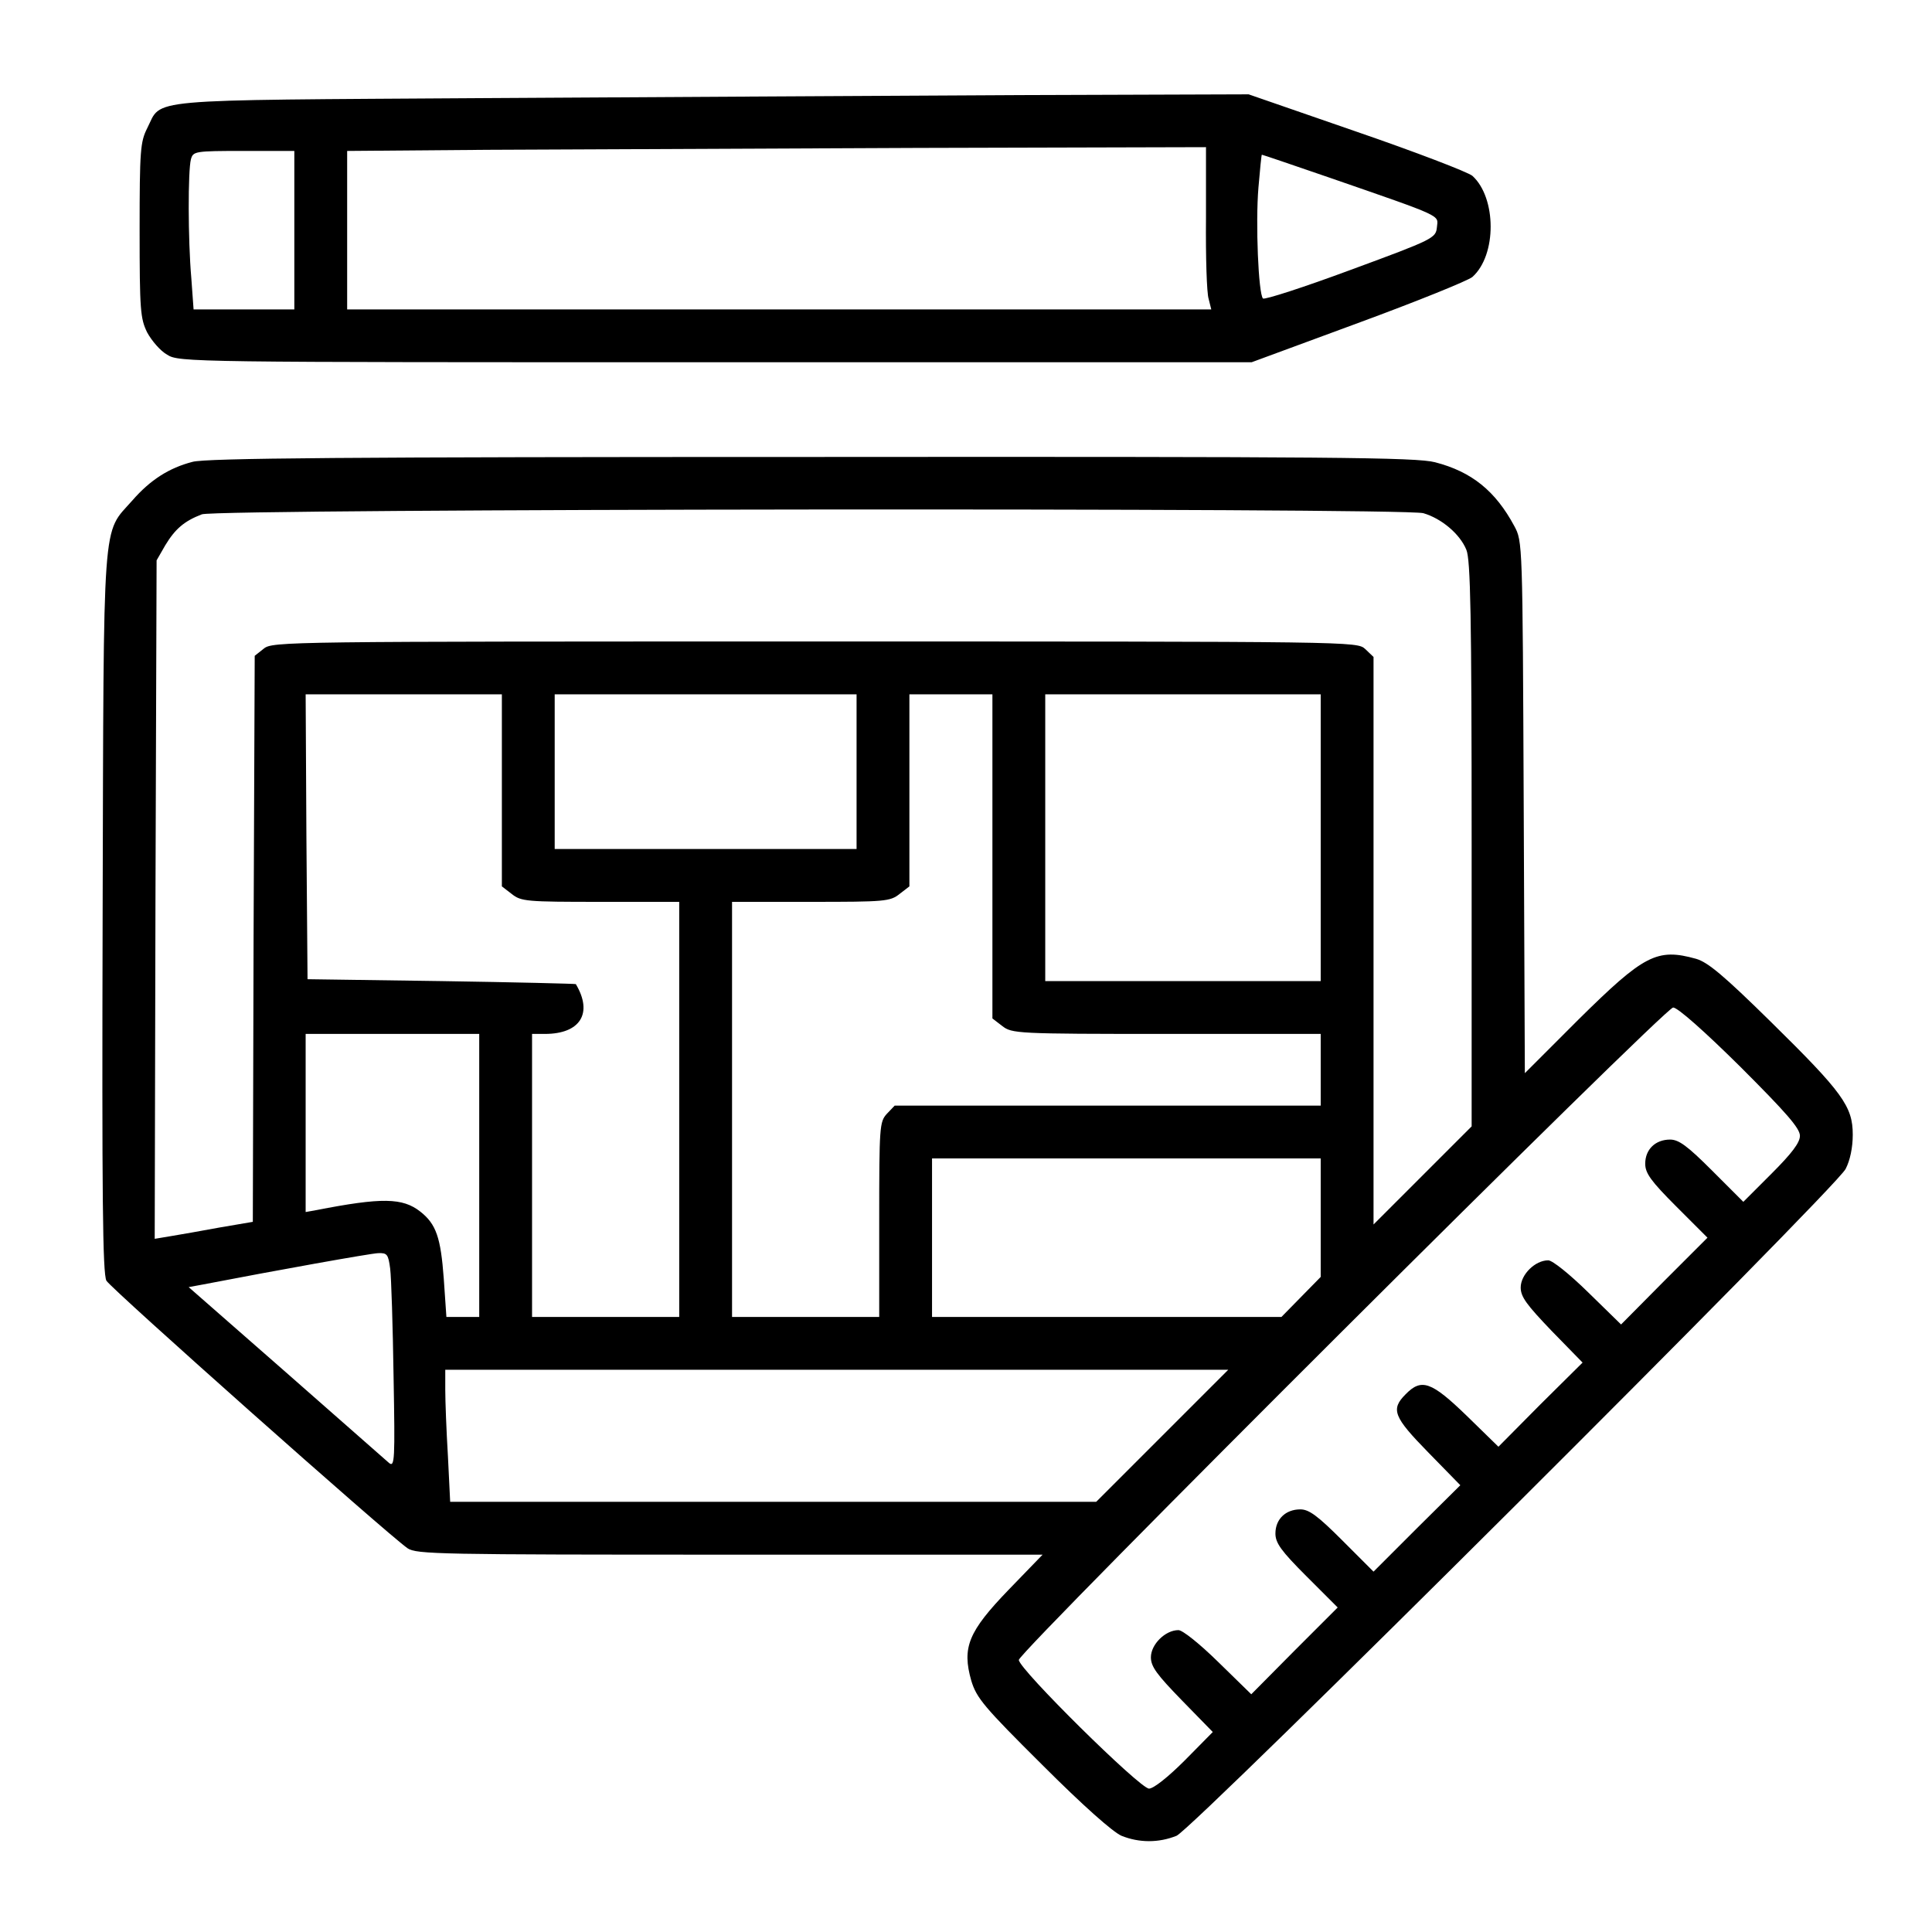
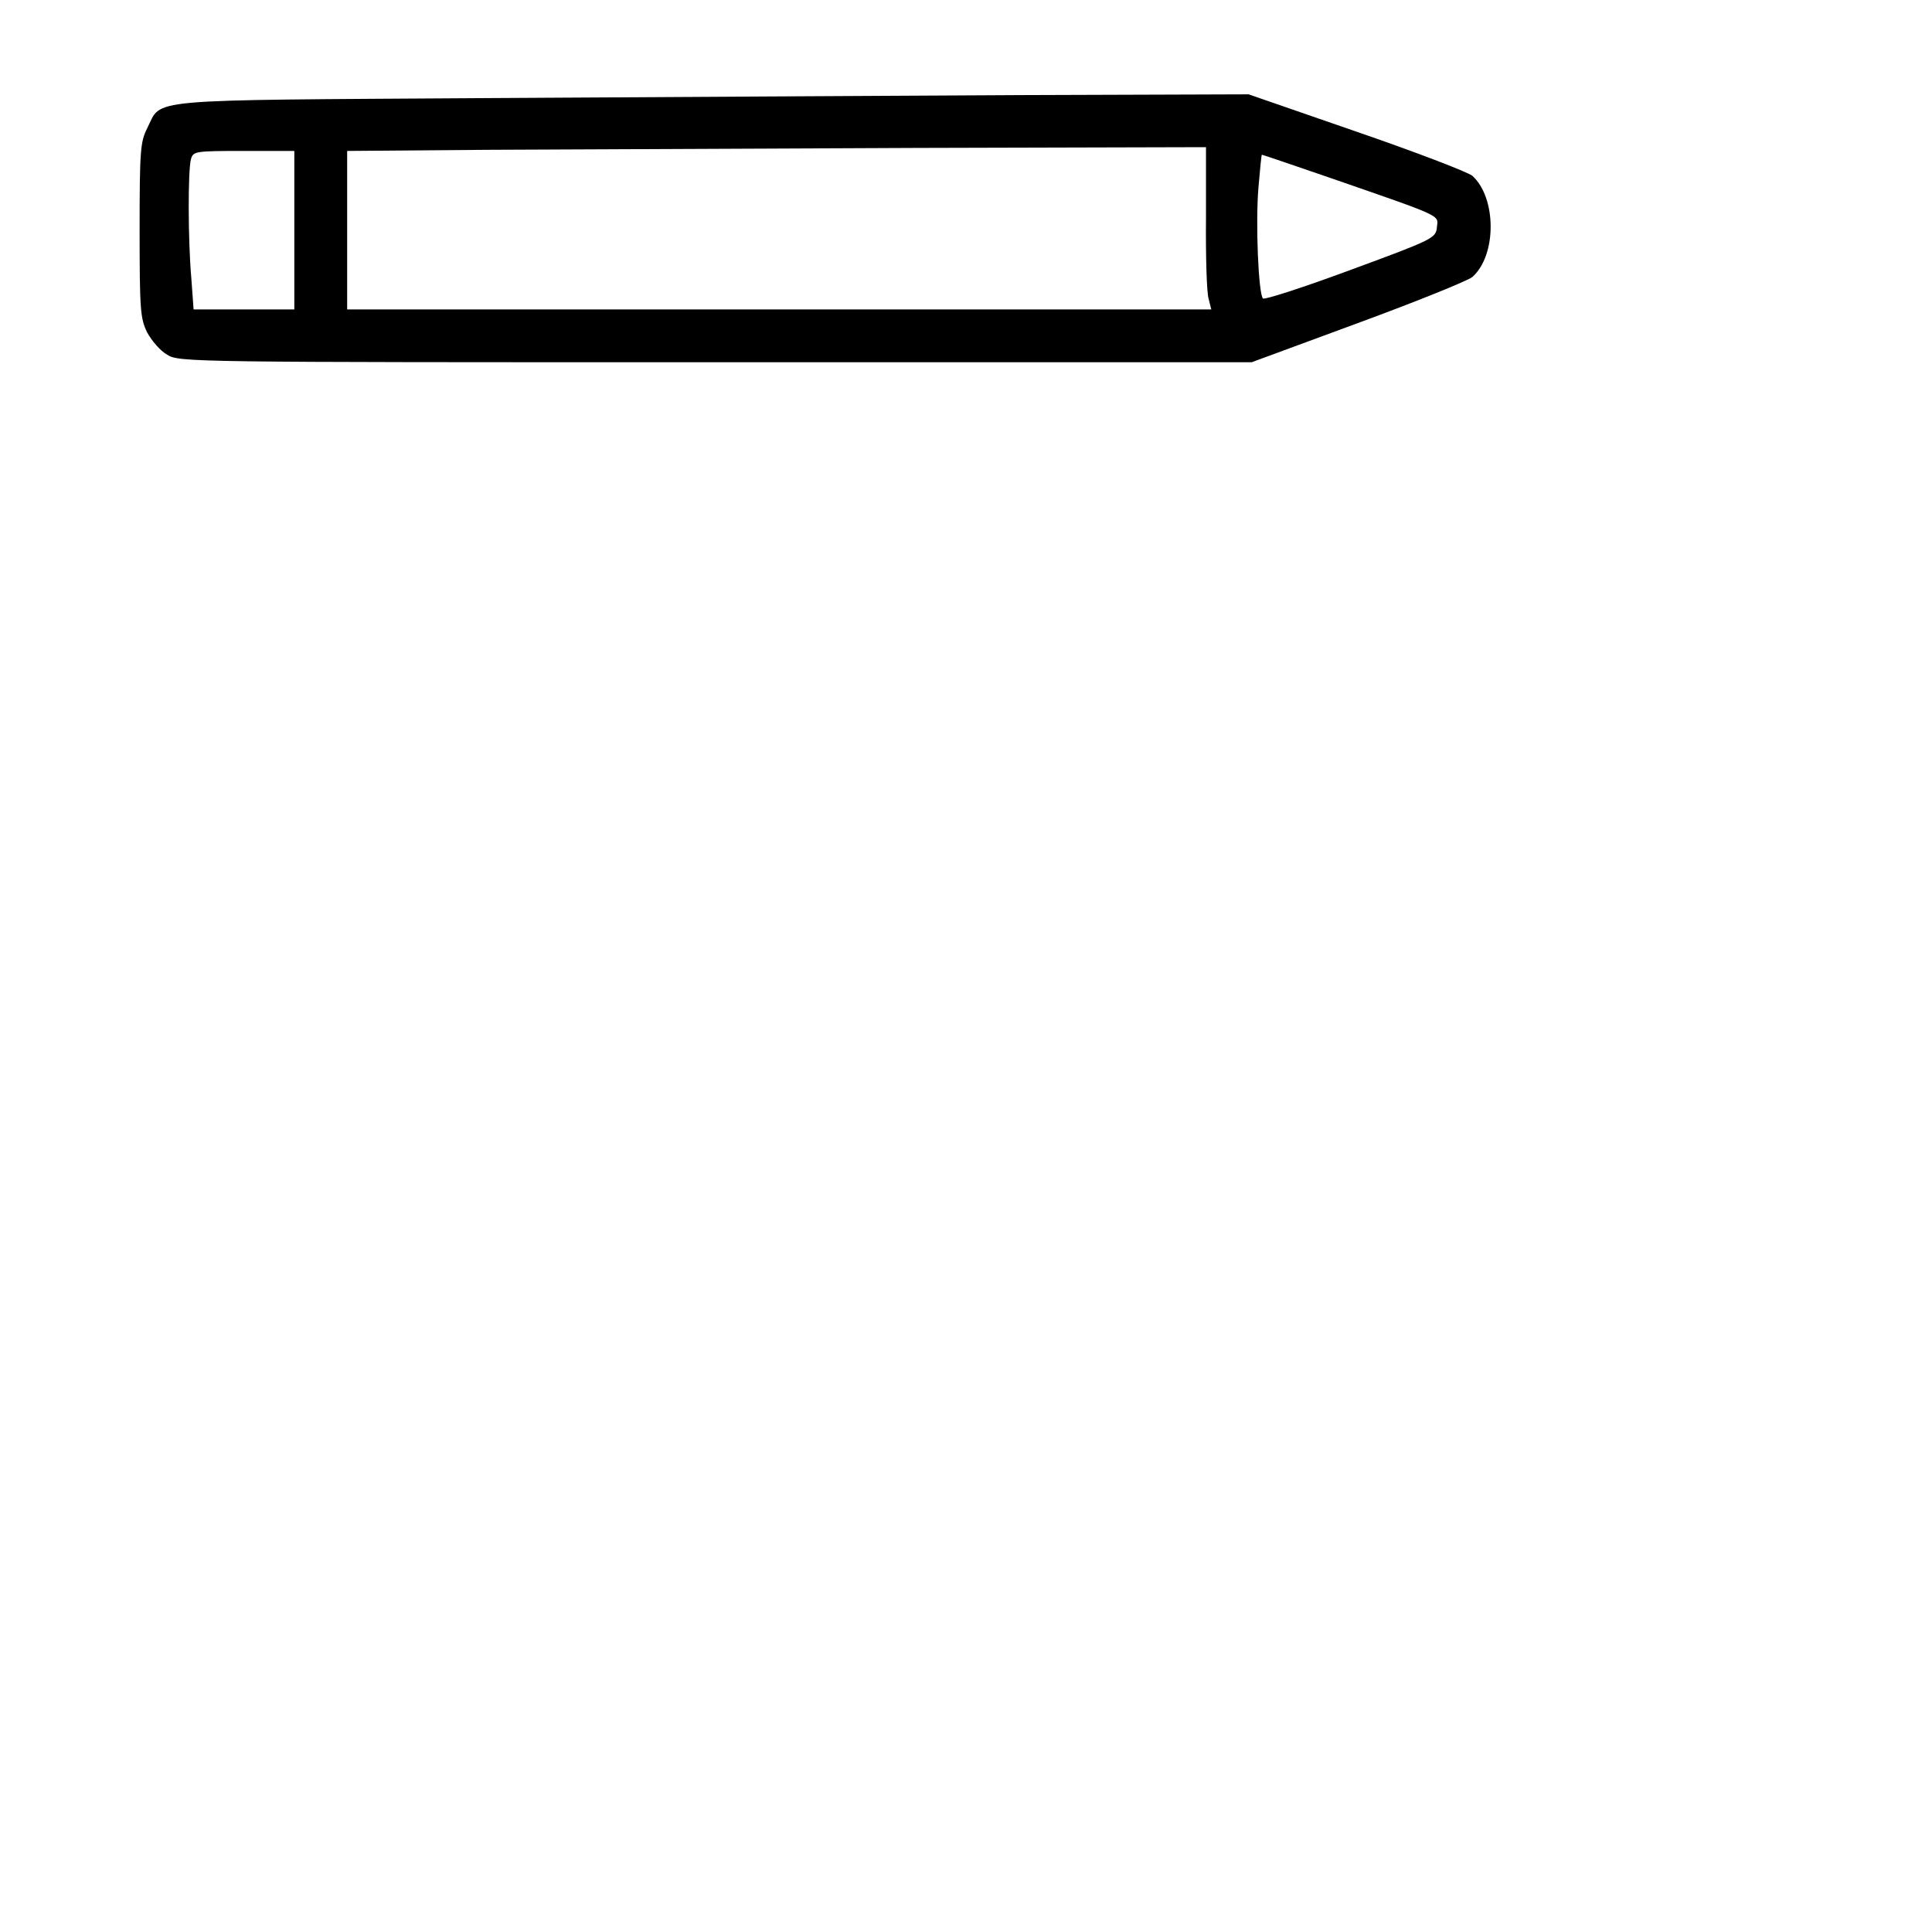
<svg xmlns="http://www.w3.org/2000/svg" version="1.0" width="512pt" height="512pt" viewBox="0 0 512 512" preserveAspectRatio="xMidYMid meet">
  <g transform="translate(0,512) scale(0.1,-0.1)" fill="#000000" stroke="none">
    <path d="M1285 4860 c-921 -6 -854 0 -895 -80 -18 -36 -20 -58 -20 -270 0 -213 2 -234 20 -271 12 -22 35 -49 53 -59 31 -20 60 -20 1453 -20 l1421 0 282 104 c155 57 291 112 303 122 65 58 64 210 0 268 -12 10 -150 63 -307 117 l-286 99 -602 -2 c-331 -2 -971 -5 -1422 -8z m1911 -317 c-1 -104 2 -200 7 -215 l7 -28 -1145 0 -1145 0 0 210 0 210 373 3 c204 1 717 3 1138 5 l765 2 0 -187z m-2416 -33 l0 -210 -134 0 -133 0 -6 83 c-9 103 -9 285 -1 315 6 21 10 22 140 22 l134 0 0 -210z m2741 140 c309 -107 290 -99 287 -132 -3 -29 -8 -32 -228 -113 -124 -46 -229 -80 -233 -76 -12 12 -20 199 -12 294 4 48 8 87 9 87 2 0 81 -27 177 -60z" />
-     <path d="M510 3896 c-62 -16 -112 -48 -159 -102 -81 -92 -76 -21 -79 -1092 -2 -758 0 -957 10 -976 12 -21 740 -668 798 -709 23 -16 85 -17 854 -17 l829 0 -90 -93 c-107 -111 -124 -153 -99 -241 14 -46 33 -69 188 -223 108 -108 187 -178 210 -188 47 -19 99 -19 146 0 46 20 1743 1711 1773 1767 12 23 19 57 19 91 0 75 -27 112 -216 298 -126 124 -168 159 -199 168 -104 29 -138 11 -312 -161 l-142 -142 -3 705 c-3 704 -3 704 -25 745 -50 93 -113 144 -210 169 -50 13 -271 15 -1653 14 -1227 0 -1605 -3 -1640 -13z m3262 -136 c48 -14 97 -55 114 -97 11 -26 14 -171 14 -780 l0 -748 -130 -130 -130 -130 0 752 0 752 -22 21 c-22 20 -26 20 -1459 20 -1400 0 -1437 0 -1460 -19 l-24 -19 -3 -750 -2 -750 -88 -15 c-48 -9 -106 -19 -130 -23 l-42 -7 2 899 3 899 23 40 c26 43 50 64 97 82 40 15 3181 18 3237 3z m-2442 -734 l0 -255 26 -20 c25 -20 39 -21 235 -21 l209 0 0 -550 0 -550 -195 0 -195 0 0 375 0 375 34 0 c94 0 128 55 82 132 0 1 -161 5 -356 8 l-355 5 -3 378 -2 377 260 0 260 0 0 -254z m940 49 l0 -205 -400 0 -400 0 0 205 0 205 400 0 400 0 0 -205z m360 -224 l0 -430 26 -20 c26 -20 37 -21 435 -21 l409 0 0 -95 0 -95 -565 0 -564 0 -21 -22 c-19 -21 -20 -34 -20 -280 l0 -258 -195 0 -195 0 0 550 0 550 209 0 c196 0 210 1 235 21 l26 20 0 255 0 254 110 0 110 0 0 -429z m870 49 l0 -380 -365 0 -365 0 0 380 0 380 365 0 365 0 0 -380z m1112 -607 c122 -122 158 -163 158 -183 0 -18 -21 -46 -75 -100 l-75 -75 -83 83 c-65 65 -88 82 -111 82 -39 0 -66 -26 -66 -64 0 -25 15 -46 82 -113 l83 -83 -115 -115 -114 -115 -87 85 c-50 49 -95 85 -106 85 -35 0 -73 -38 -73 -72 0 -25 16 -46 82 -115 l82 -84 -112 -111 -111 -112 -84 82 c-94 91 -120 100 -162 57 -40 -40 -32 -60 60 -154 l85 -87 -115 -114 -115 -115 -83 83 c-65 65 -88 82 -111 82 -39 0 -66 -26 -66 -64 0 -25 15 -46 82 -113 l83 -83 -115 -115 -114 -115 -87 85 c-50 49 -95 85 -106 85 -35 0 -73 -38 -73 -72 0 -25 16 -46 82 -114 l82 -84 -74 -75 c-45 -45 -83 -75 -95 -75 -24 0 -345 317 -345 341 0 22 1712 1729 1734 1729 12 0 83 -63 178 -157z m-3342 -288 l0 -375 -44 0 -43 0 -7 102 c-8 108 -20 144 -62 177 -47 37 -102 38 -276 4 l-28 -5 0 236 0 236 230 0 230 0 0 -375z m2230 -112 l0 -157 -52 -53 -52 -53 -463 0 -463 0 0 210 0 210 515 0 515 0 0 -157z m-2466 -135 c3 -24 7 -152 9 -286 4 -222 3 -241 -12 -229 -9 8 -132 116 -273 240 l-258 226 38 7 c197 38 442 82 464 83 24 1 27 -3 32 -41z m2046 -443 l-175 -175 -856 0 -856 0 -6 122 c-4 66 -7 145 -7 175 l0 53 1037 0 1038 0 -175 -175z" />
  </g>
</svg>